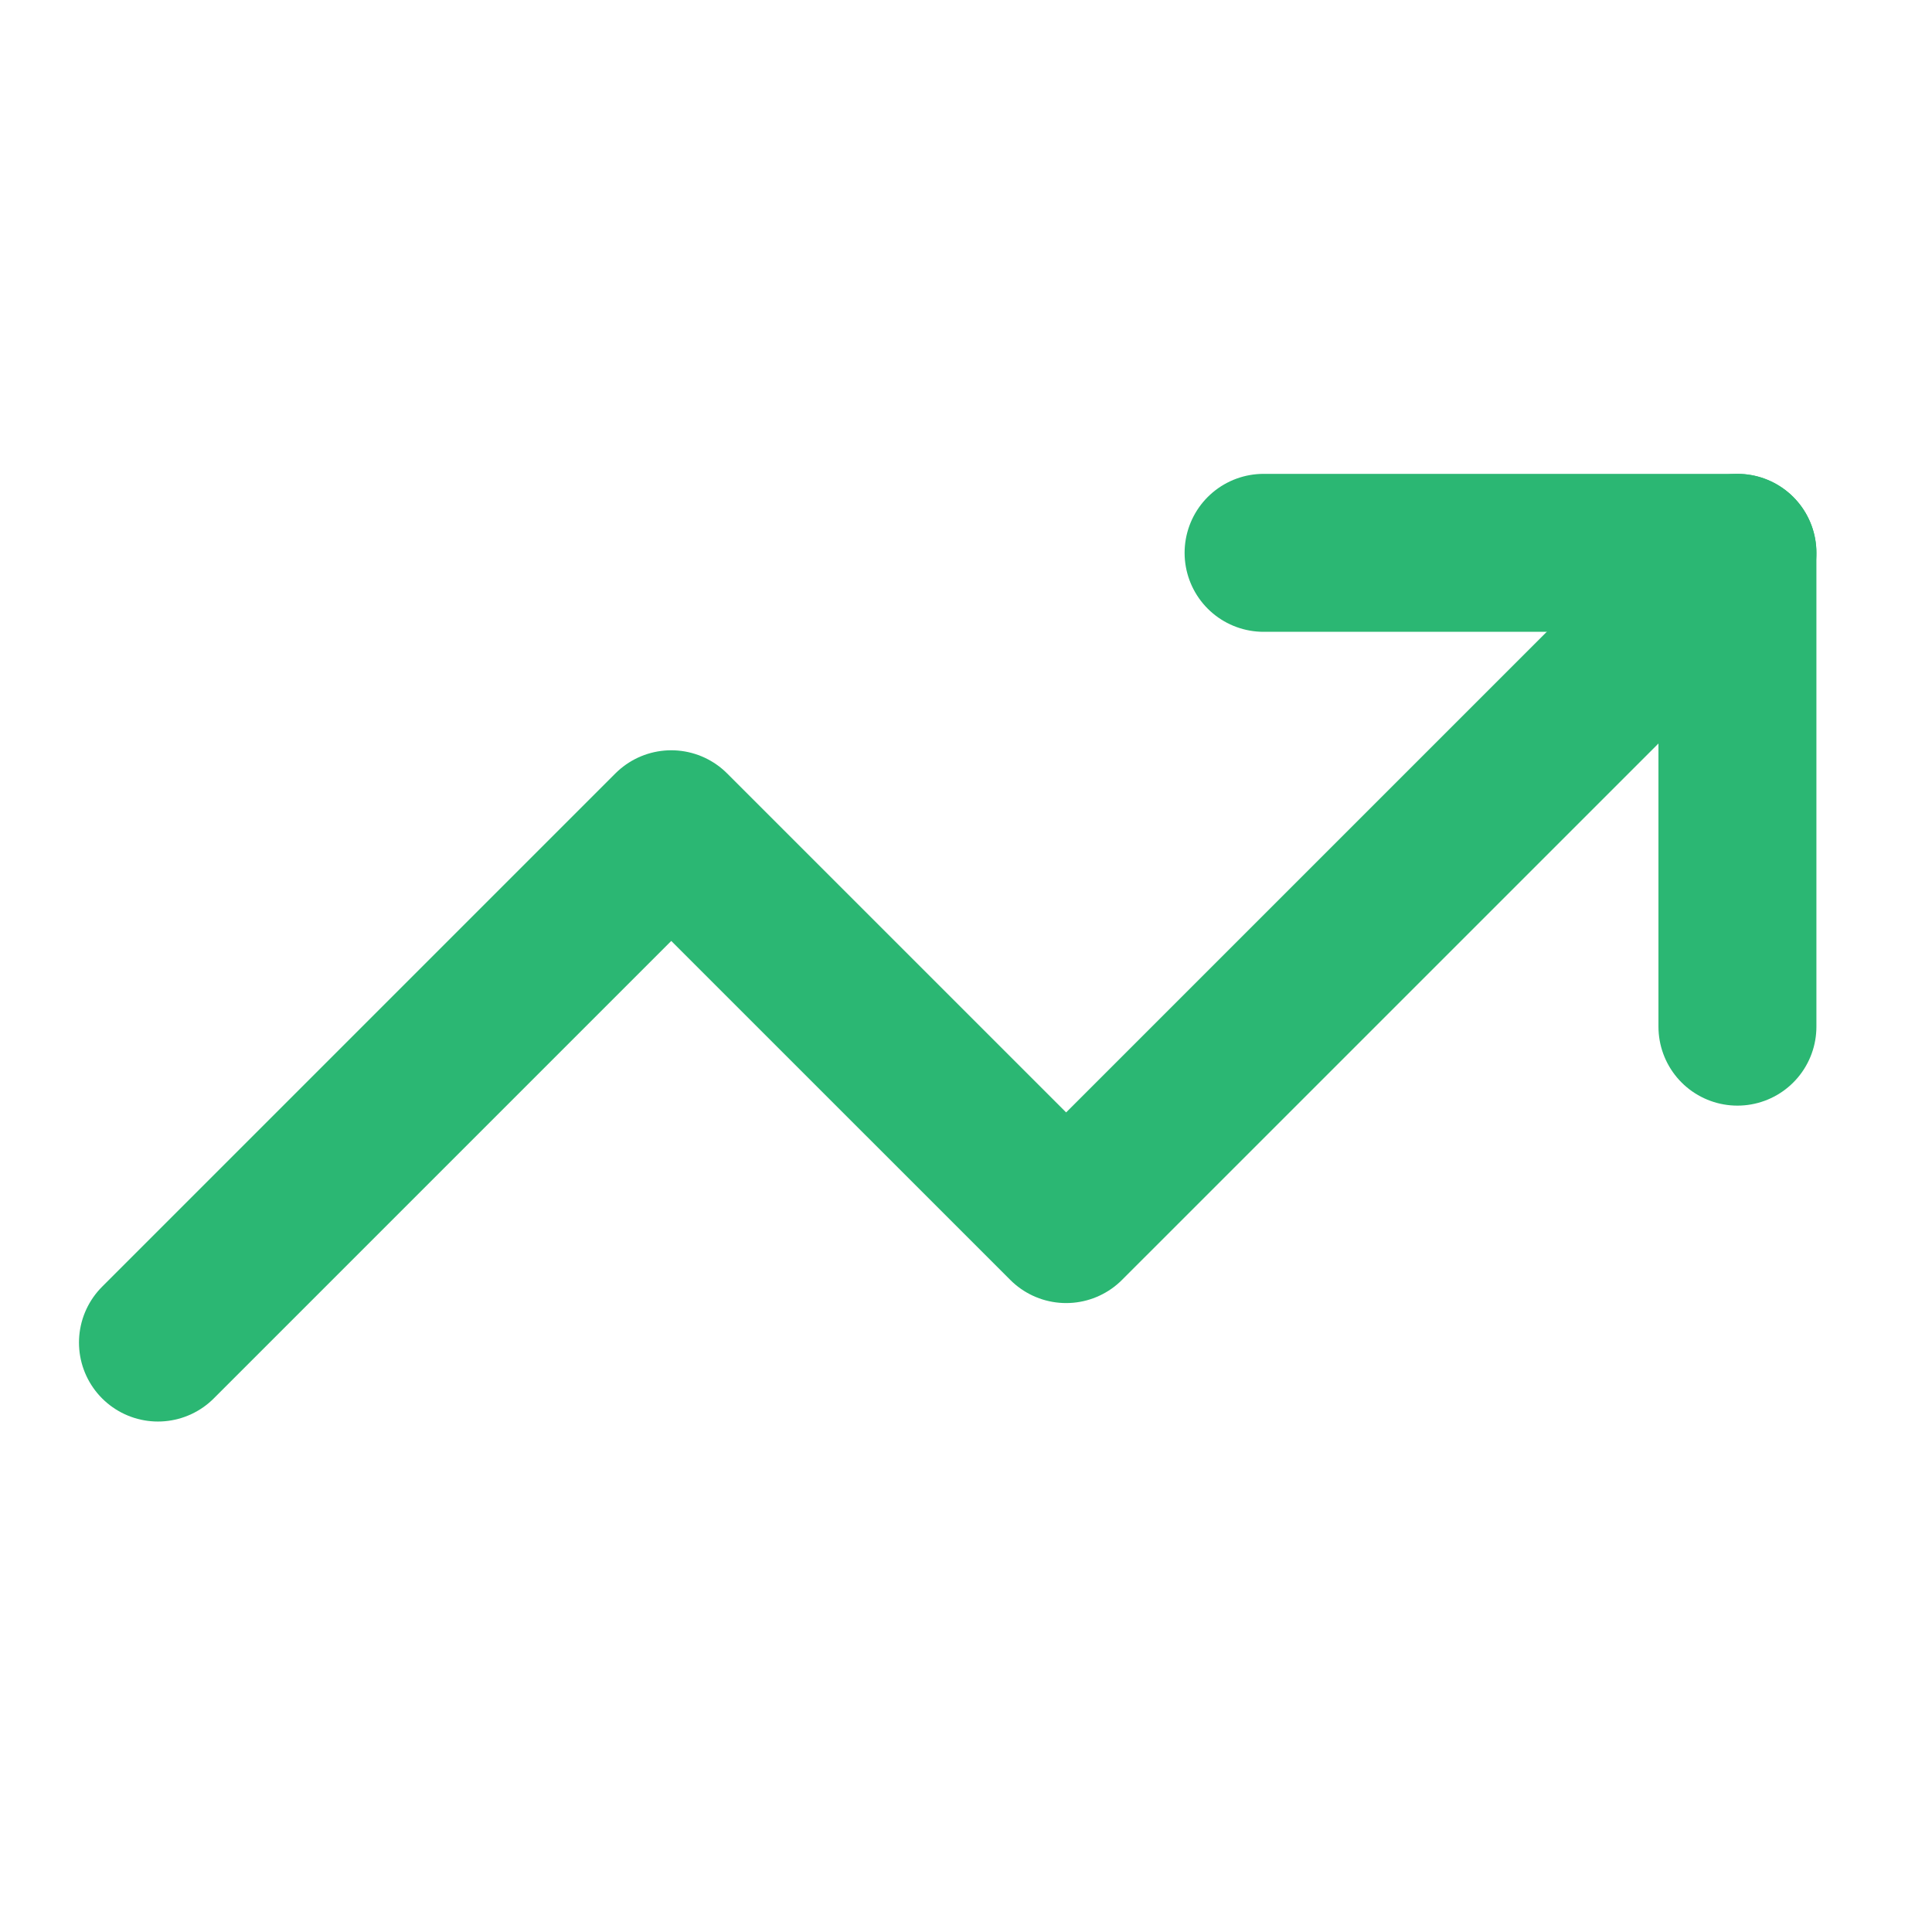
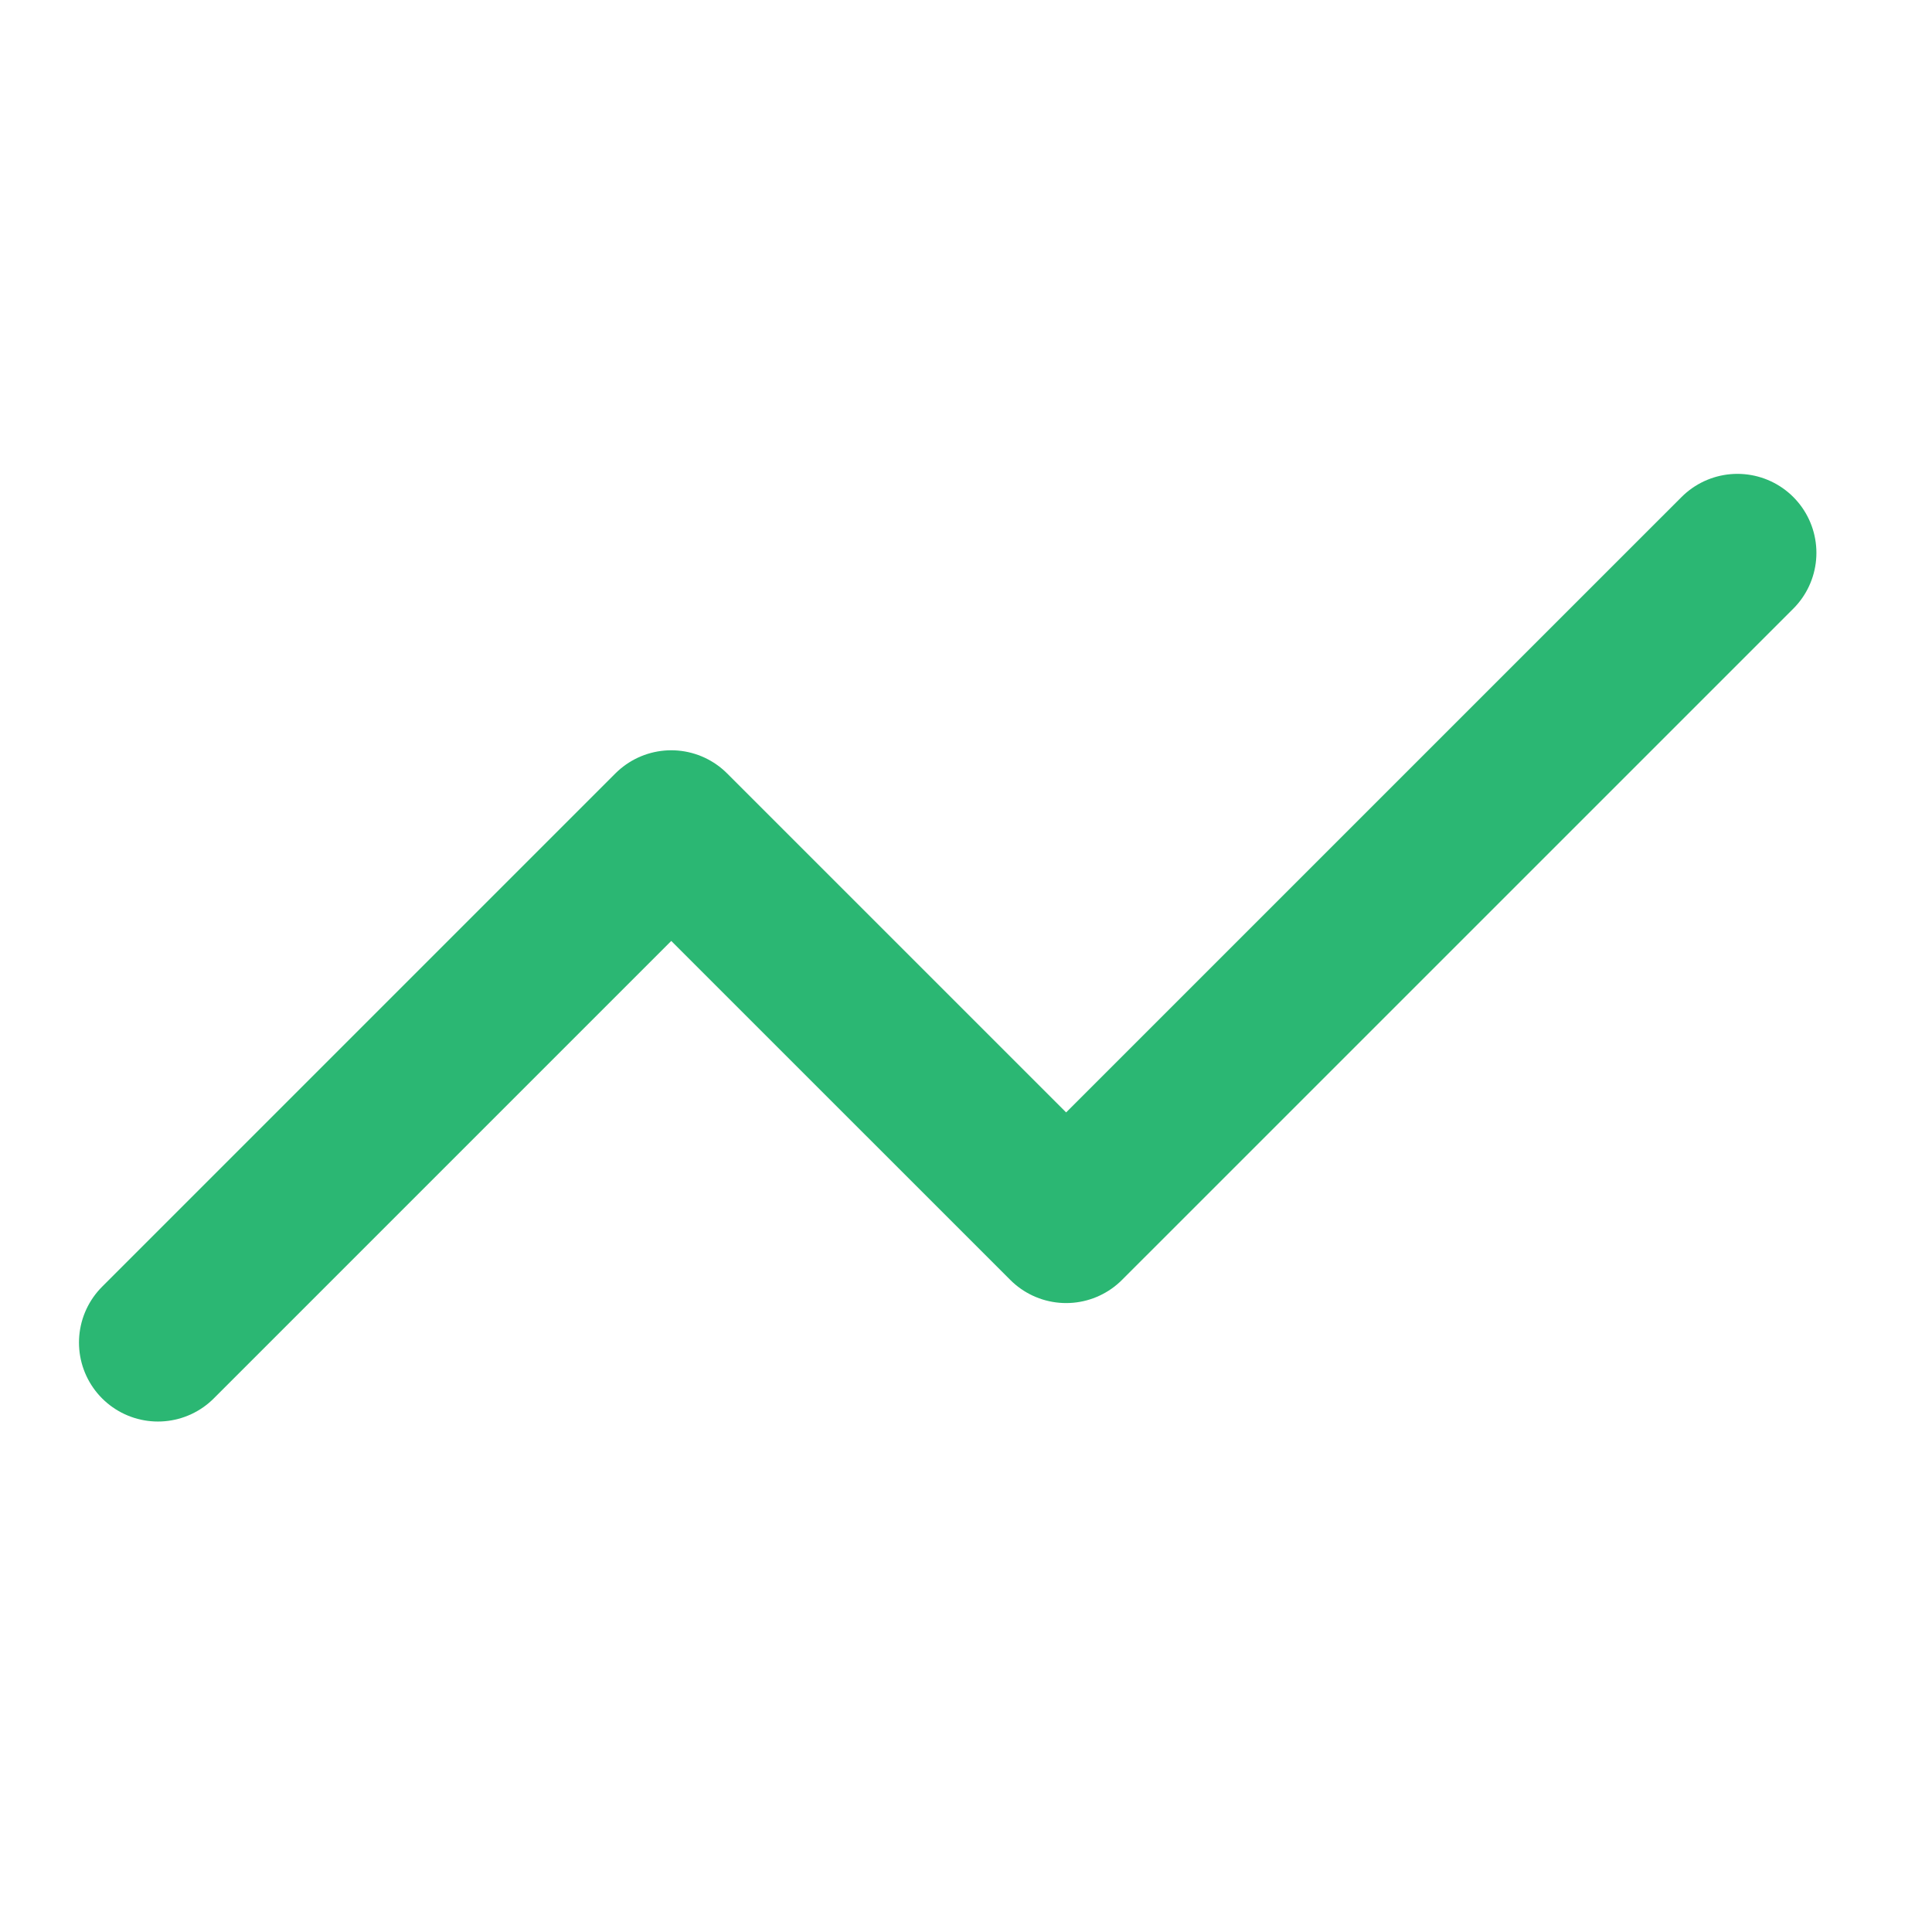
<svg xmlns="http://www.w3.org/2000/svg" width="41" height="41" viewBox="0 0 41 41" fill="none">
-   <path d="M26.815 11.732H36.871V21.787" stroke="#2BB773" stroke-width="3.352" stroke-linecap="round" stroke-linejoin="round" />
  <path d="M36.871 11.732L22.625 25.977L14.245 17.598L3.352 28.491" stroke="#2BB773" stroke-width="3.352" stroke-linecap="round" stroke-linejoin="round" />
</svg>